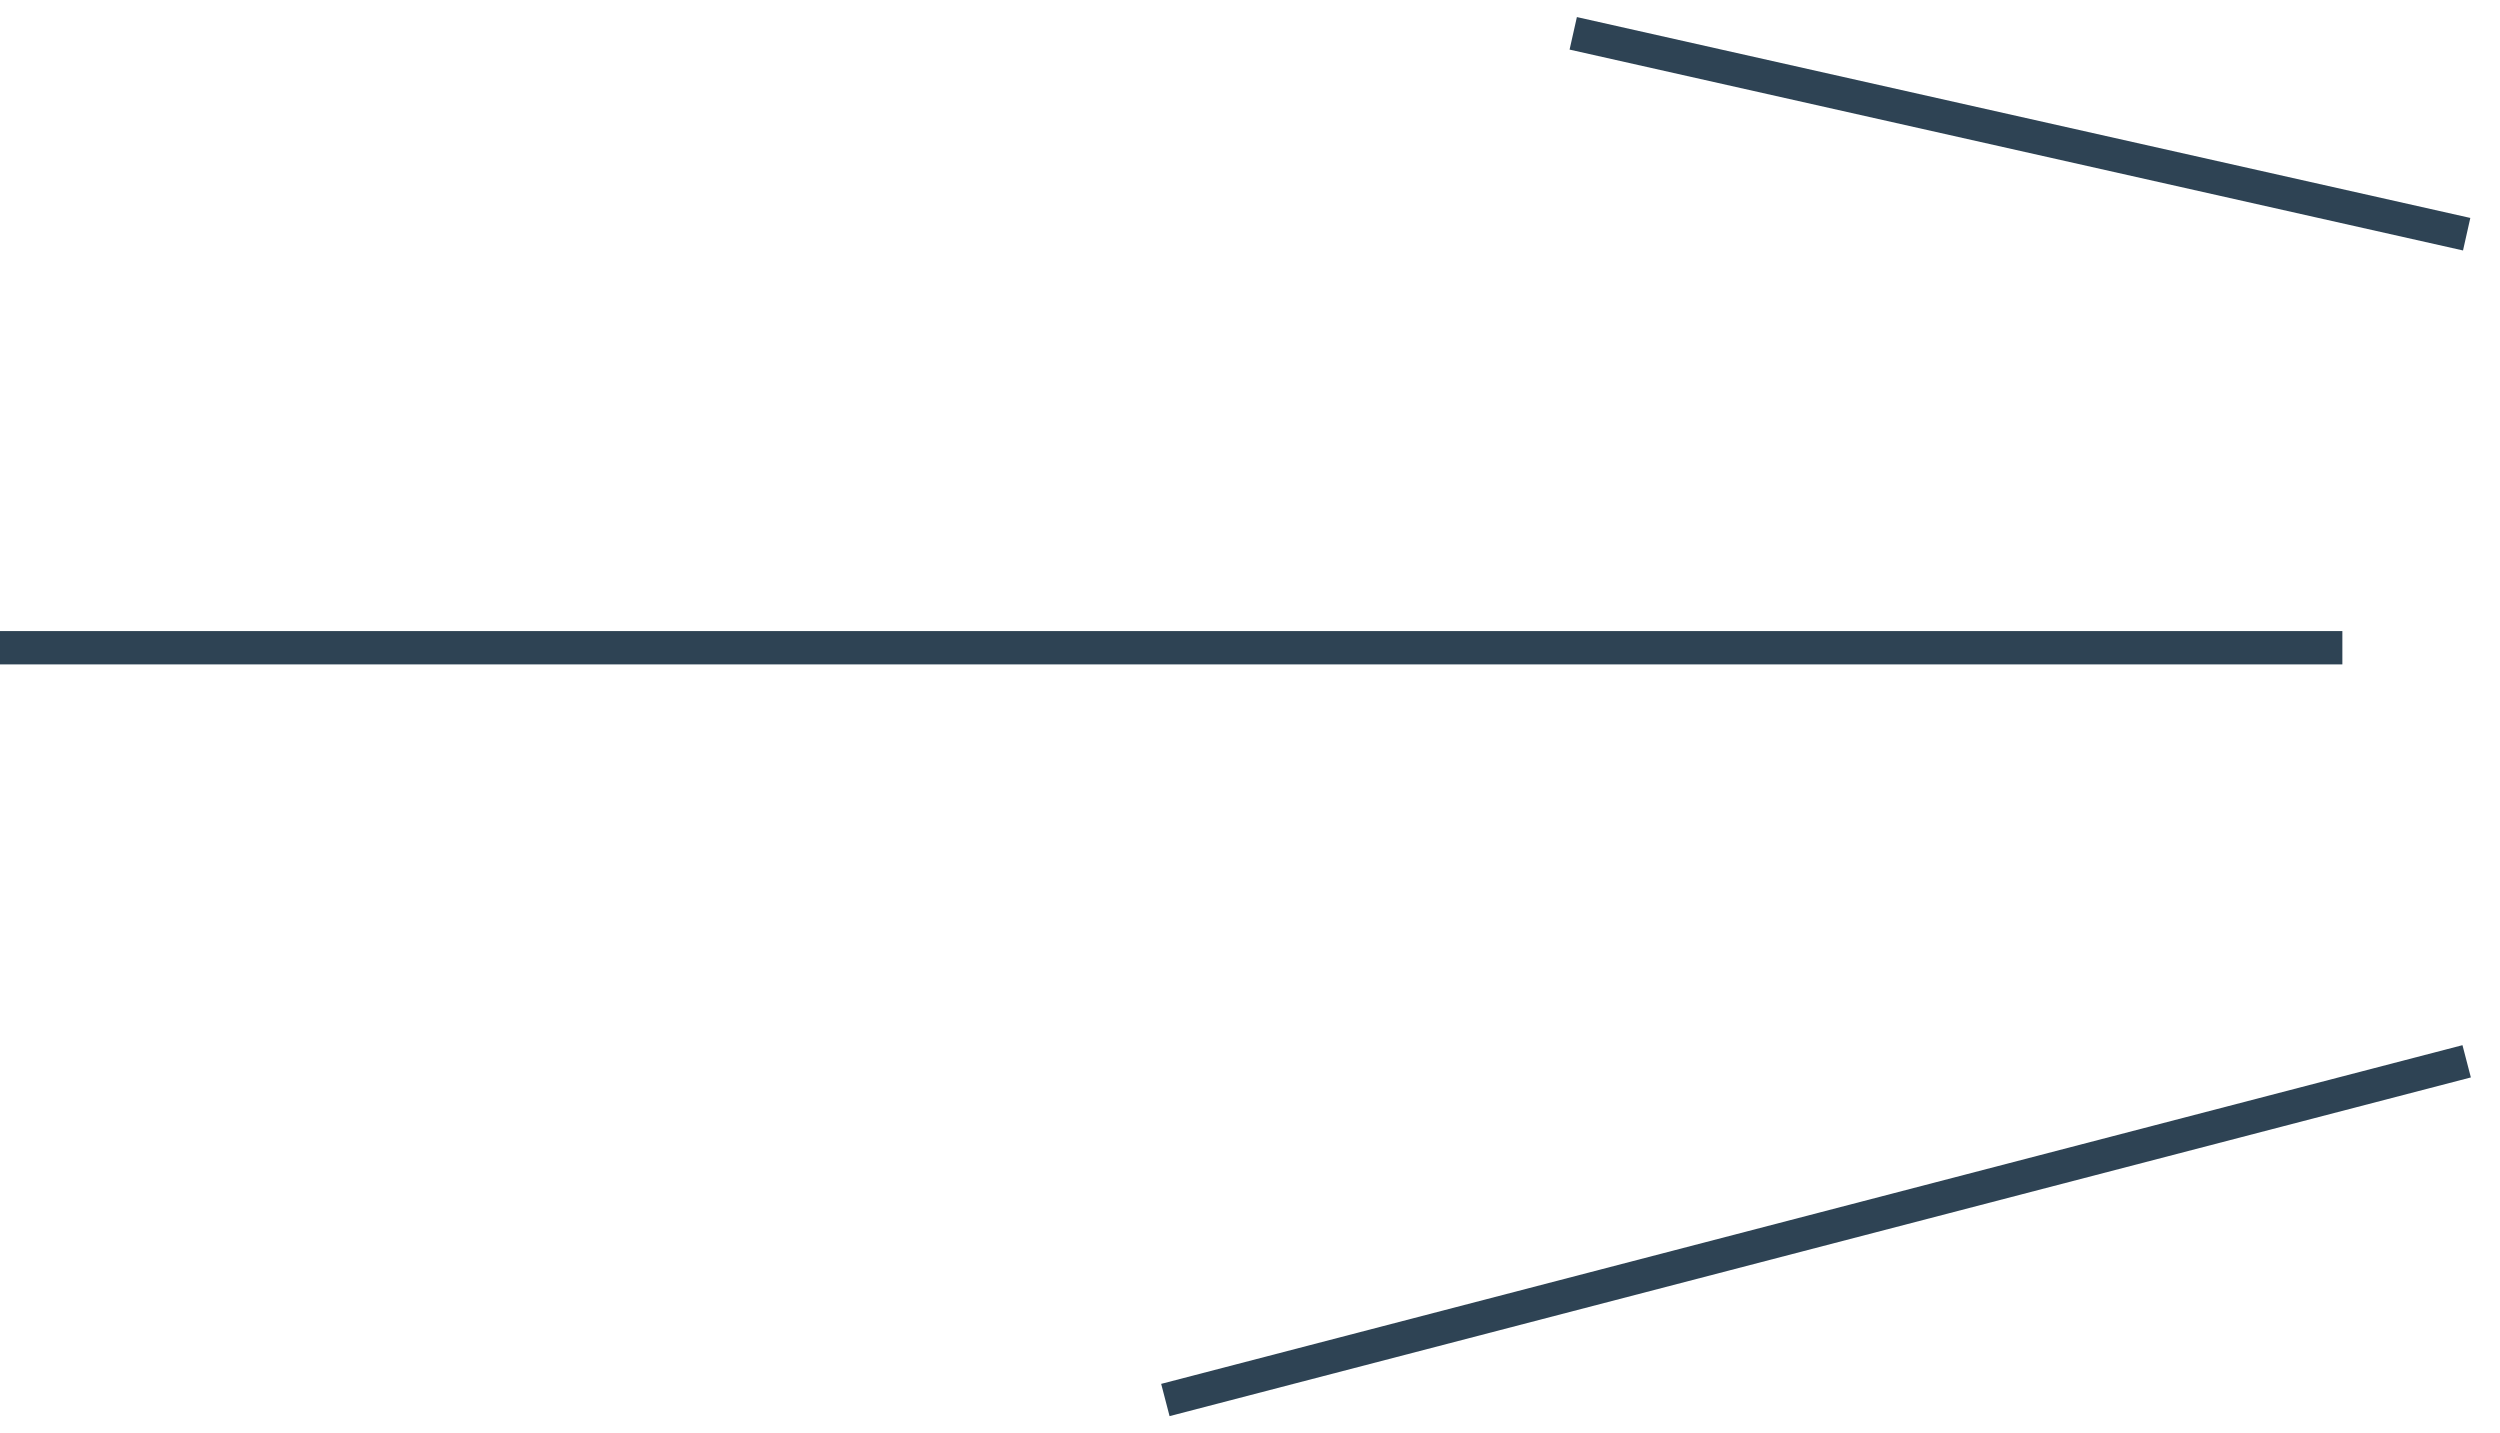
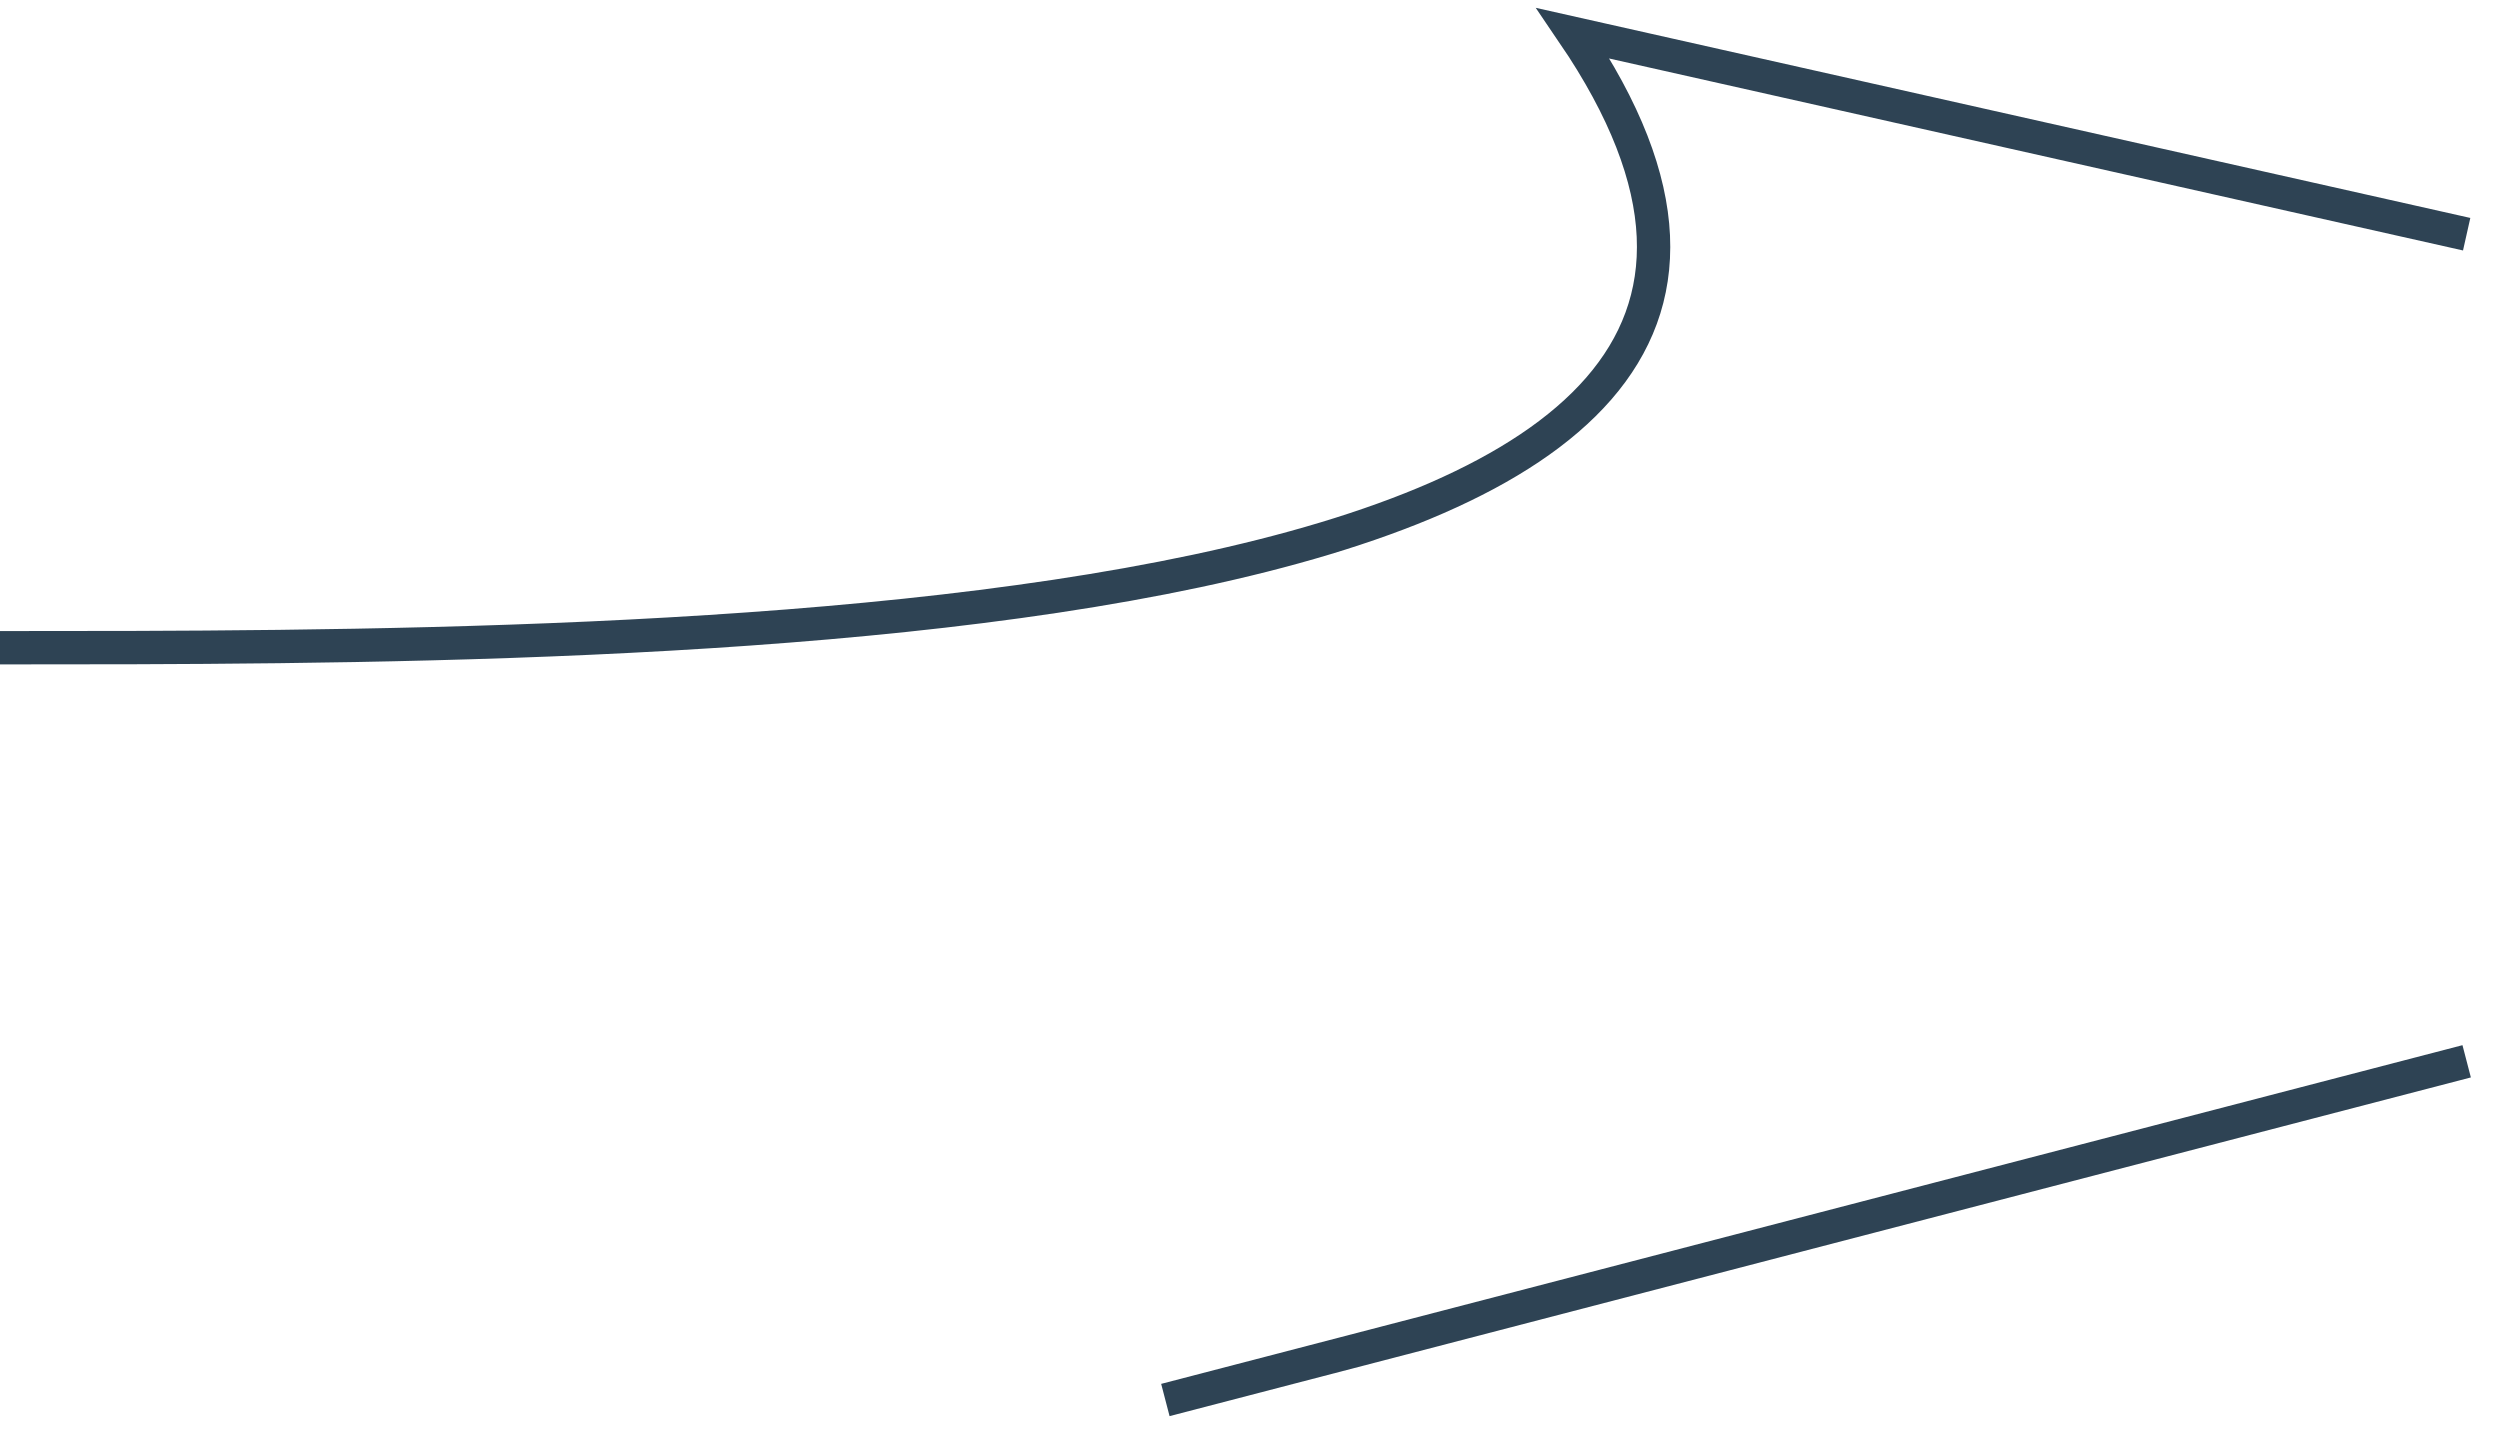
<svg xmlns="http://www.w3.org/2000/svg" width="75" height="43" viewBox="0 0 75 43" fill="none">
-   <path d="M74 7.026L47.197 1M70.271 19.432C59.736 19.432 20.277 19.432 0 19.432M74 31.839L34.961 42" stroke="#2E4354" />
+   <path d="M74 7.026L47.197 1C59.736 19.432 20.277 19.432 0 19.432M74 31.839L34.961 42" stroke="#2E4354" />
</svg>